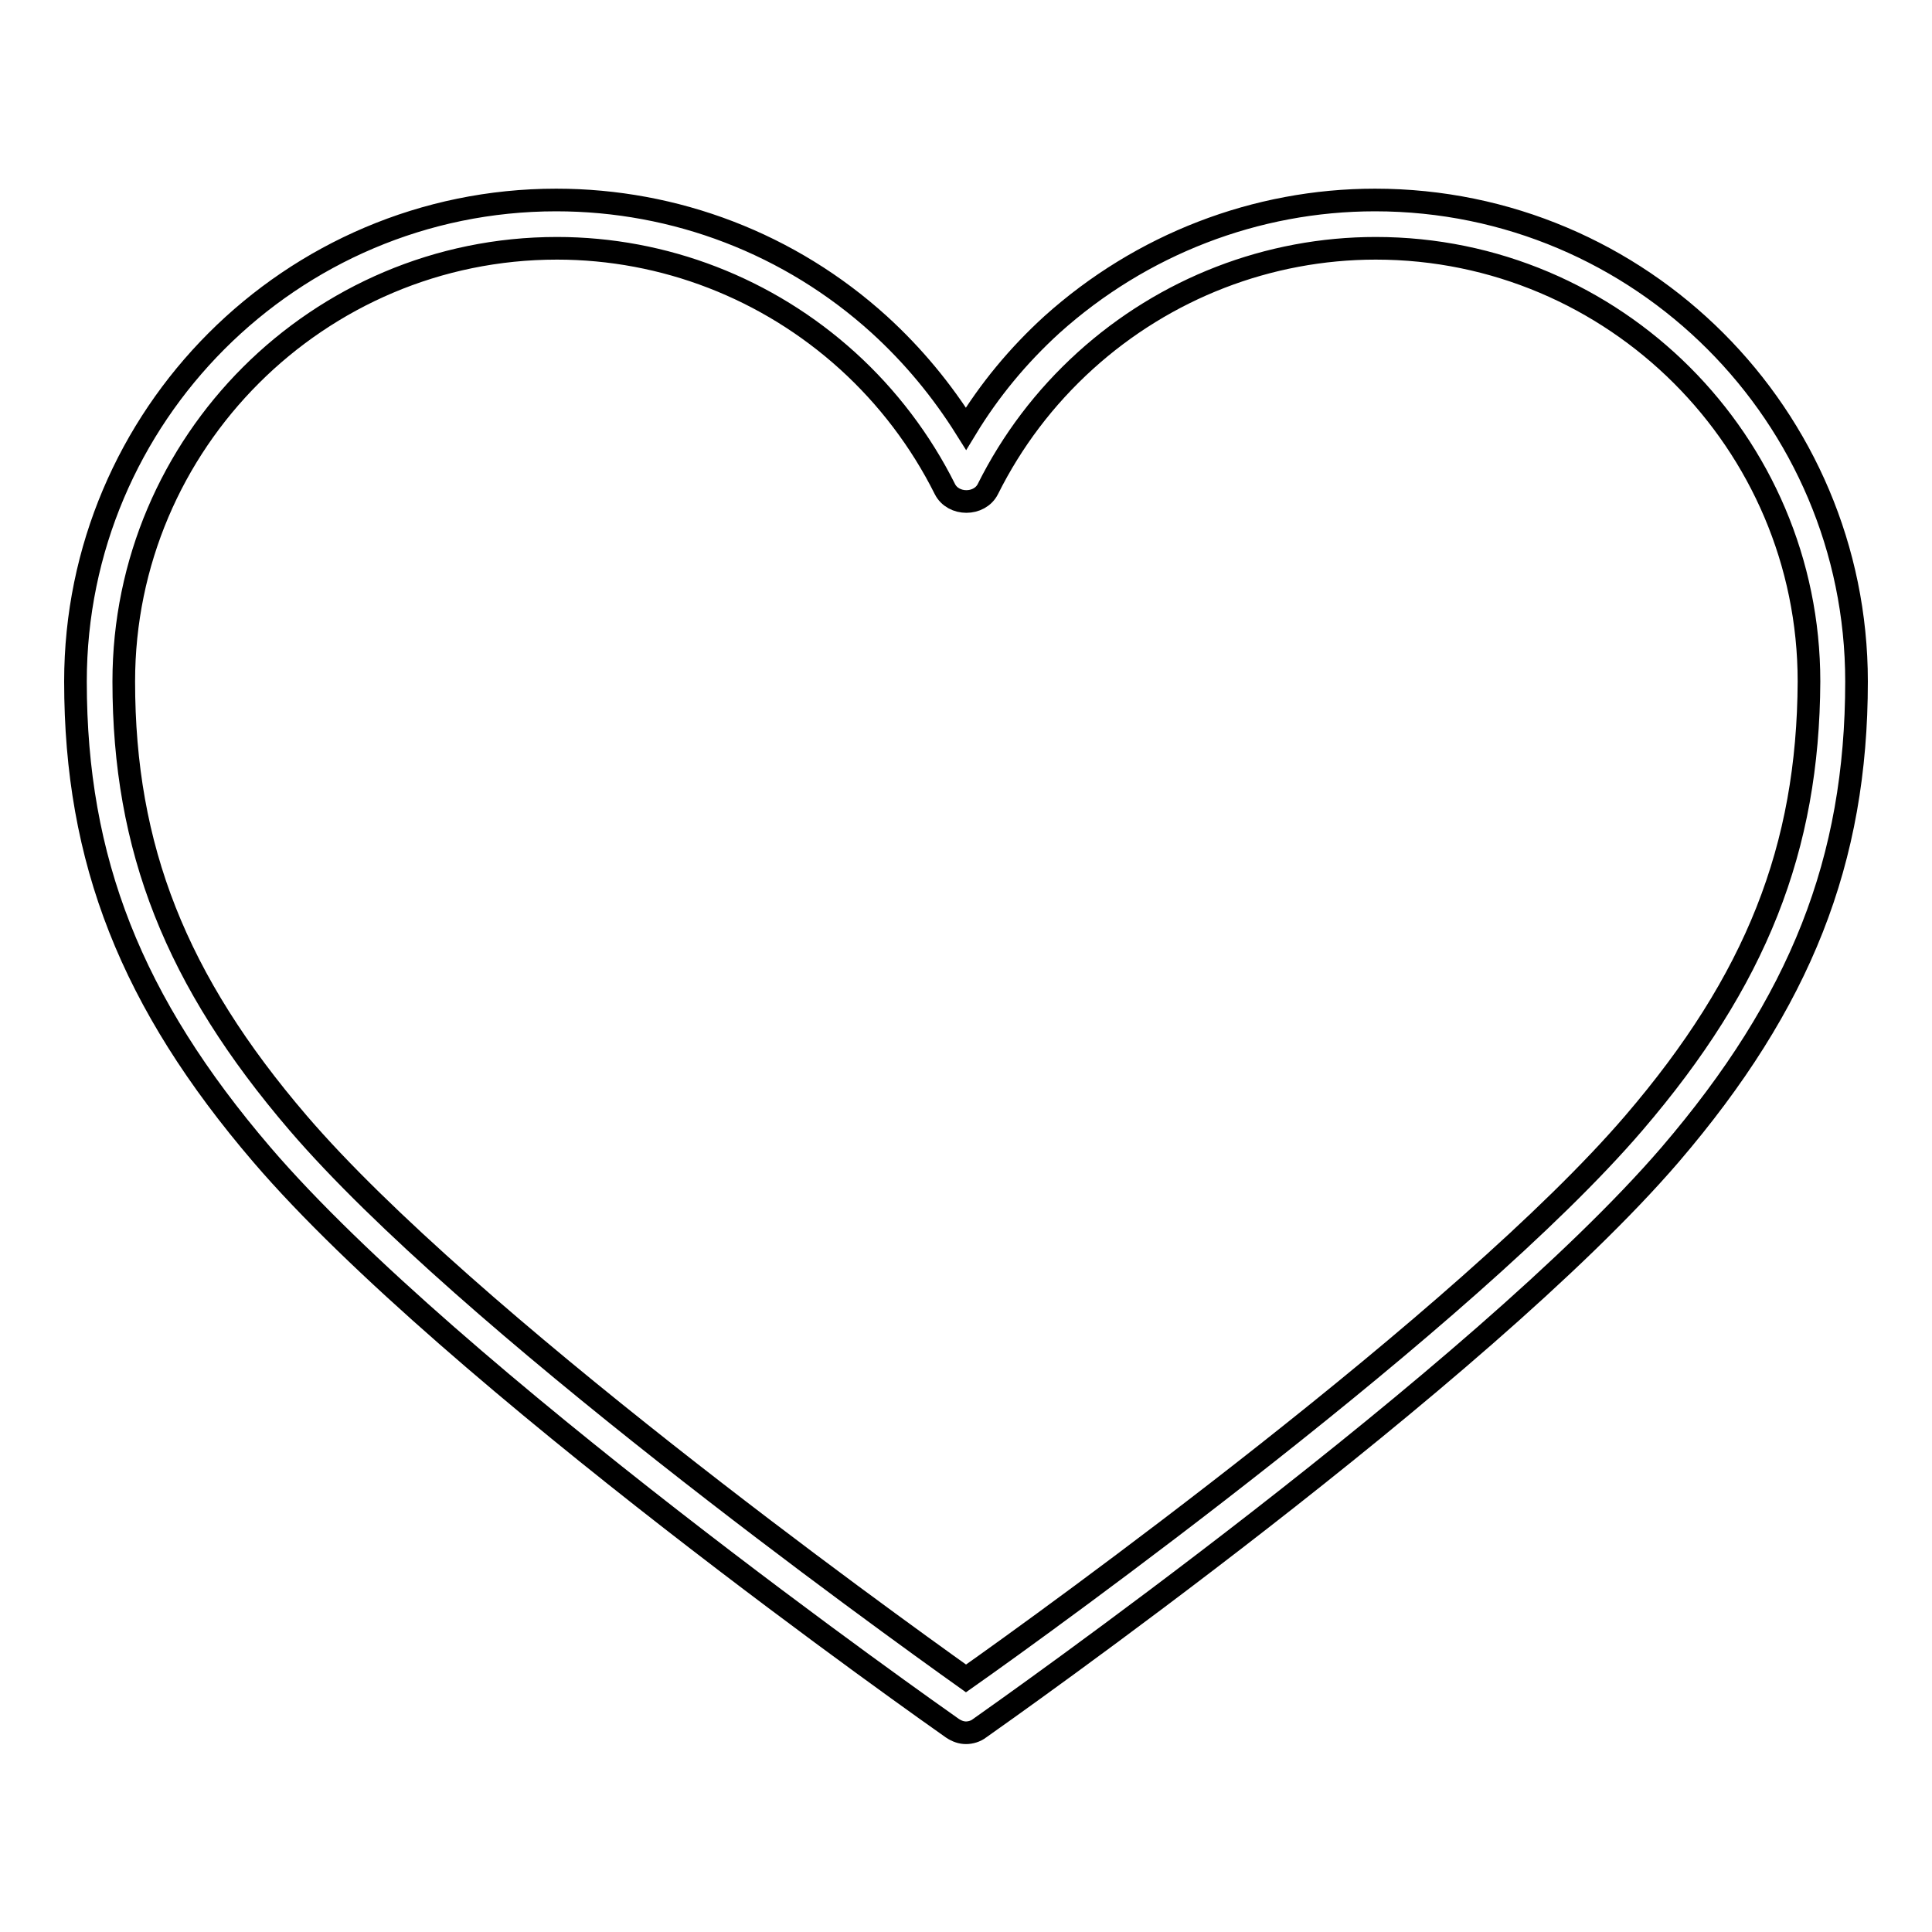
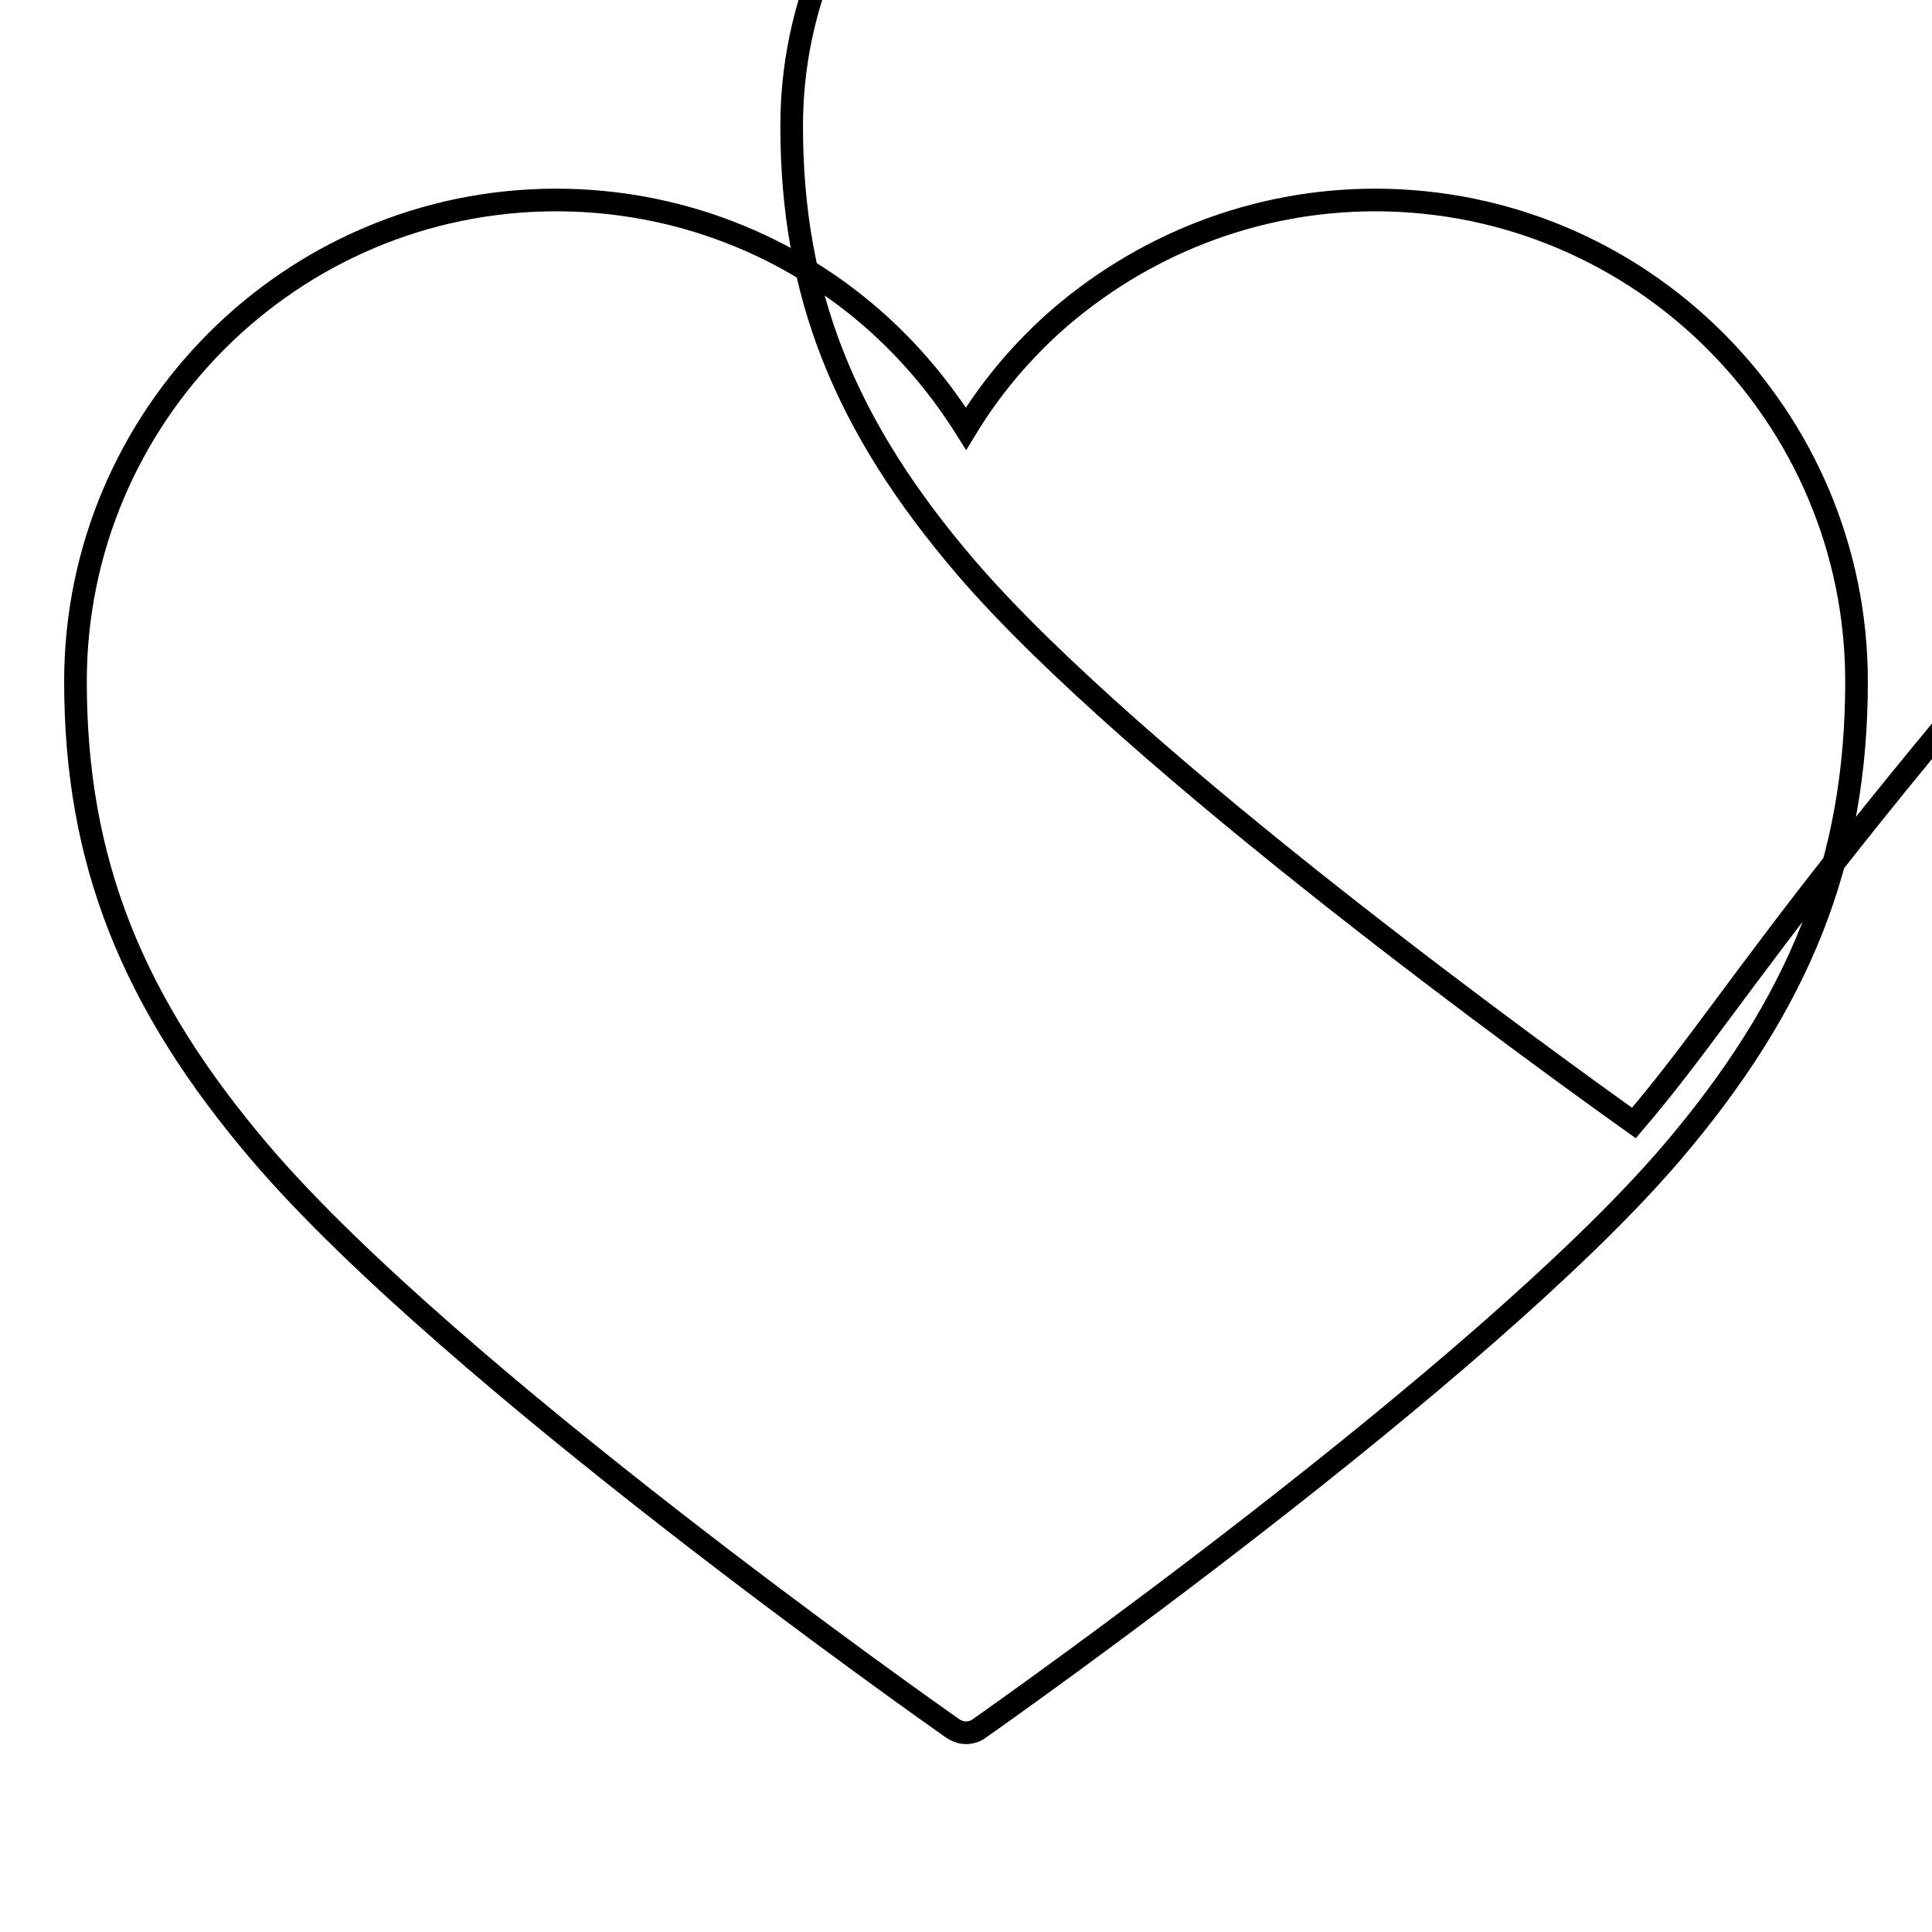
<svg xmlns="http://www.w3.org/2000/svg" version="1.1" x="0px" y="0px" viewBox="0 0 256 256" enable-background="new 0 0 256 256" xml:space="preserve">
  <g>
    <g>
-       <path stroke-width="3" fill-opacity="0" stroke="#000000" d="M182.2,26.5c-15.8,0-31,5.9-42.8,16.5c-4.5,4.1-8.3,8.7-11.4,13.8c-3.2-5.1-7-9.7-11.5-13.8c-11.8-10.7-27-16.5-42.8-16.5C38.6,26.5,10,55.1,10,90.3c0,23.7,7.4,42.5,24.7,62.7c25.1,29.3,88.8,74.1,91.5,76c0.6,0.4,1.2,0.6,1.8,0.6s1.3-0.2,1.8-0.6c2.7-1.9,66.3-46.7,91.5-76C238.6,132.8,246,114,246,90.3C246,55.1,217.4,26.5,182.2,26.5z M216.5,148.8c-22.3,26-77.7,66-88.5,73.6c-10.8-7.7-66.2-47.6-88.5-73.6c-16.2-18.9-23.1-36.4-23.1-58.5c0-31.7,25.8-57.4,57.4-57.4c14.2,0,27.9,5.3,38.5,14.9c5.3,4.8,9.7,10.6,12.9,17c1.1,2.2,4.6,2.2,5.7,0c3.2-6.4,7.5-12.1,12.9-17c10.6-9.6,24.3-14.9,38.5-14.9c31.6,0,57.4,25.7,57.4,57.4C239.6,112.4,232.7,129.9,216.5,148.8z" />
+       <path stroke-width="3" fill-opacity="0" stroke="#000000" d="M182.2,26.5c-15.8,0-31,5.9-42.8,16.5c-4.5,4.1-8.3,8.7-11.4,13.8c-3.2-5.1-7-9.7-11.5-13.8c-11.8-10.7-27-16.5-42.8-16.5C38.6,26.5,10,55.1,10,90.3c0,23.7,7.4,42.5,24.7,62.7c25.1,29.3,88.8,74.1,91.5,76c0.6,0.4,1.2,0.6,1.8,0.6s1.3-0.2,1.8-0.6c2.7-1.9,66.3-46.7,91.5-76C238.6,132.8,246,114,246,90.3C246,55.1,217.4,26.5,182.2,26.5z M216.5,148.8c-10.8-7.7-66.2-47.6-88.5-73.6c-16.2-18.9-23.1-36.4-23.1-58.5c0-31.7,25.8-57.4,57.4-57.4c14.2,0,27.9,5.3,38.5,14.9c5.3,4.8,9.7,10.6,12.9,17c1.1,2.2,4.6,2.2,5.7,0c3.2-6.4,7.5-12.1,12.9-17c10.6-9.6,24.3-14.9,38.5-14.9c31.6,0,57.4,25.7,57.4,57.4C239.6,112.4,232.7,129.9,216.5,148.8z" />
    </g>
  </g>
</svg>